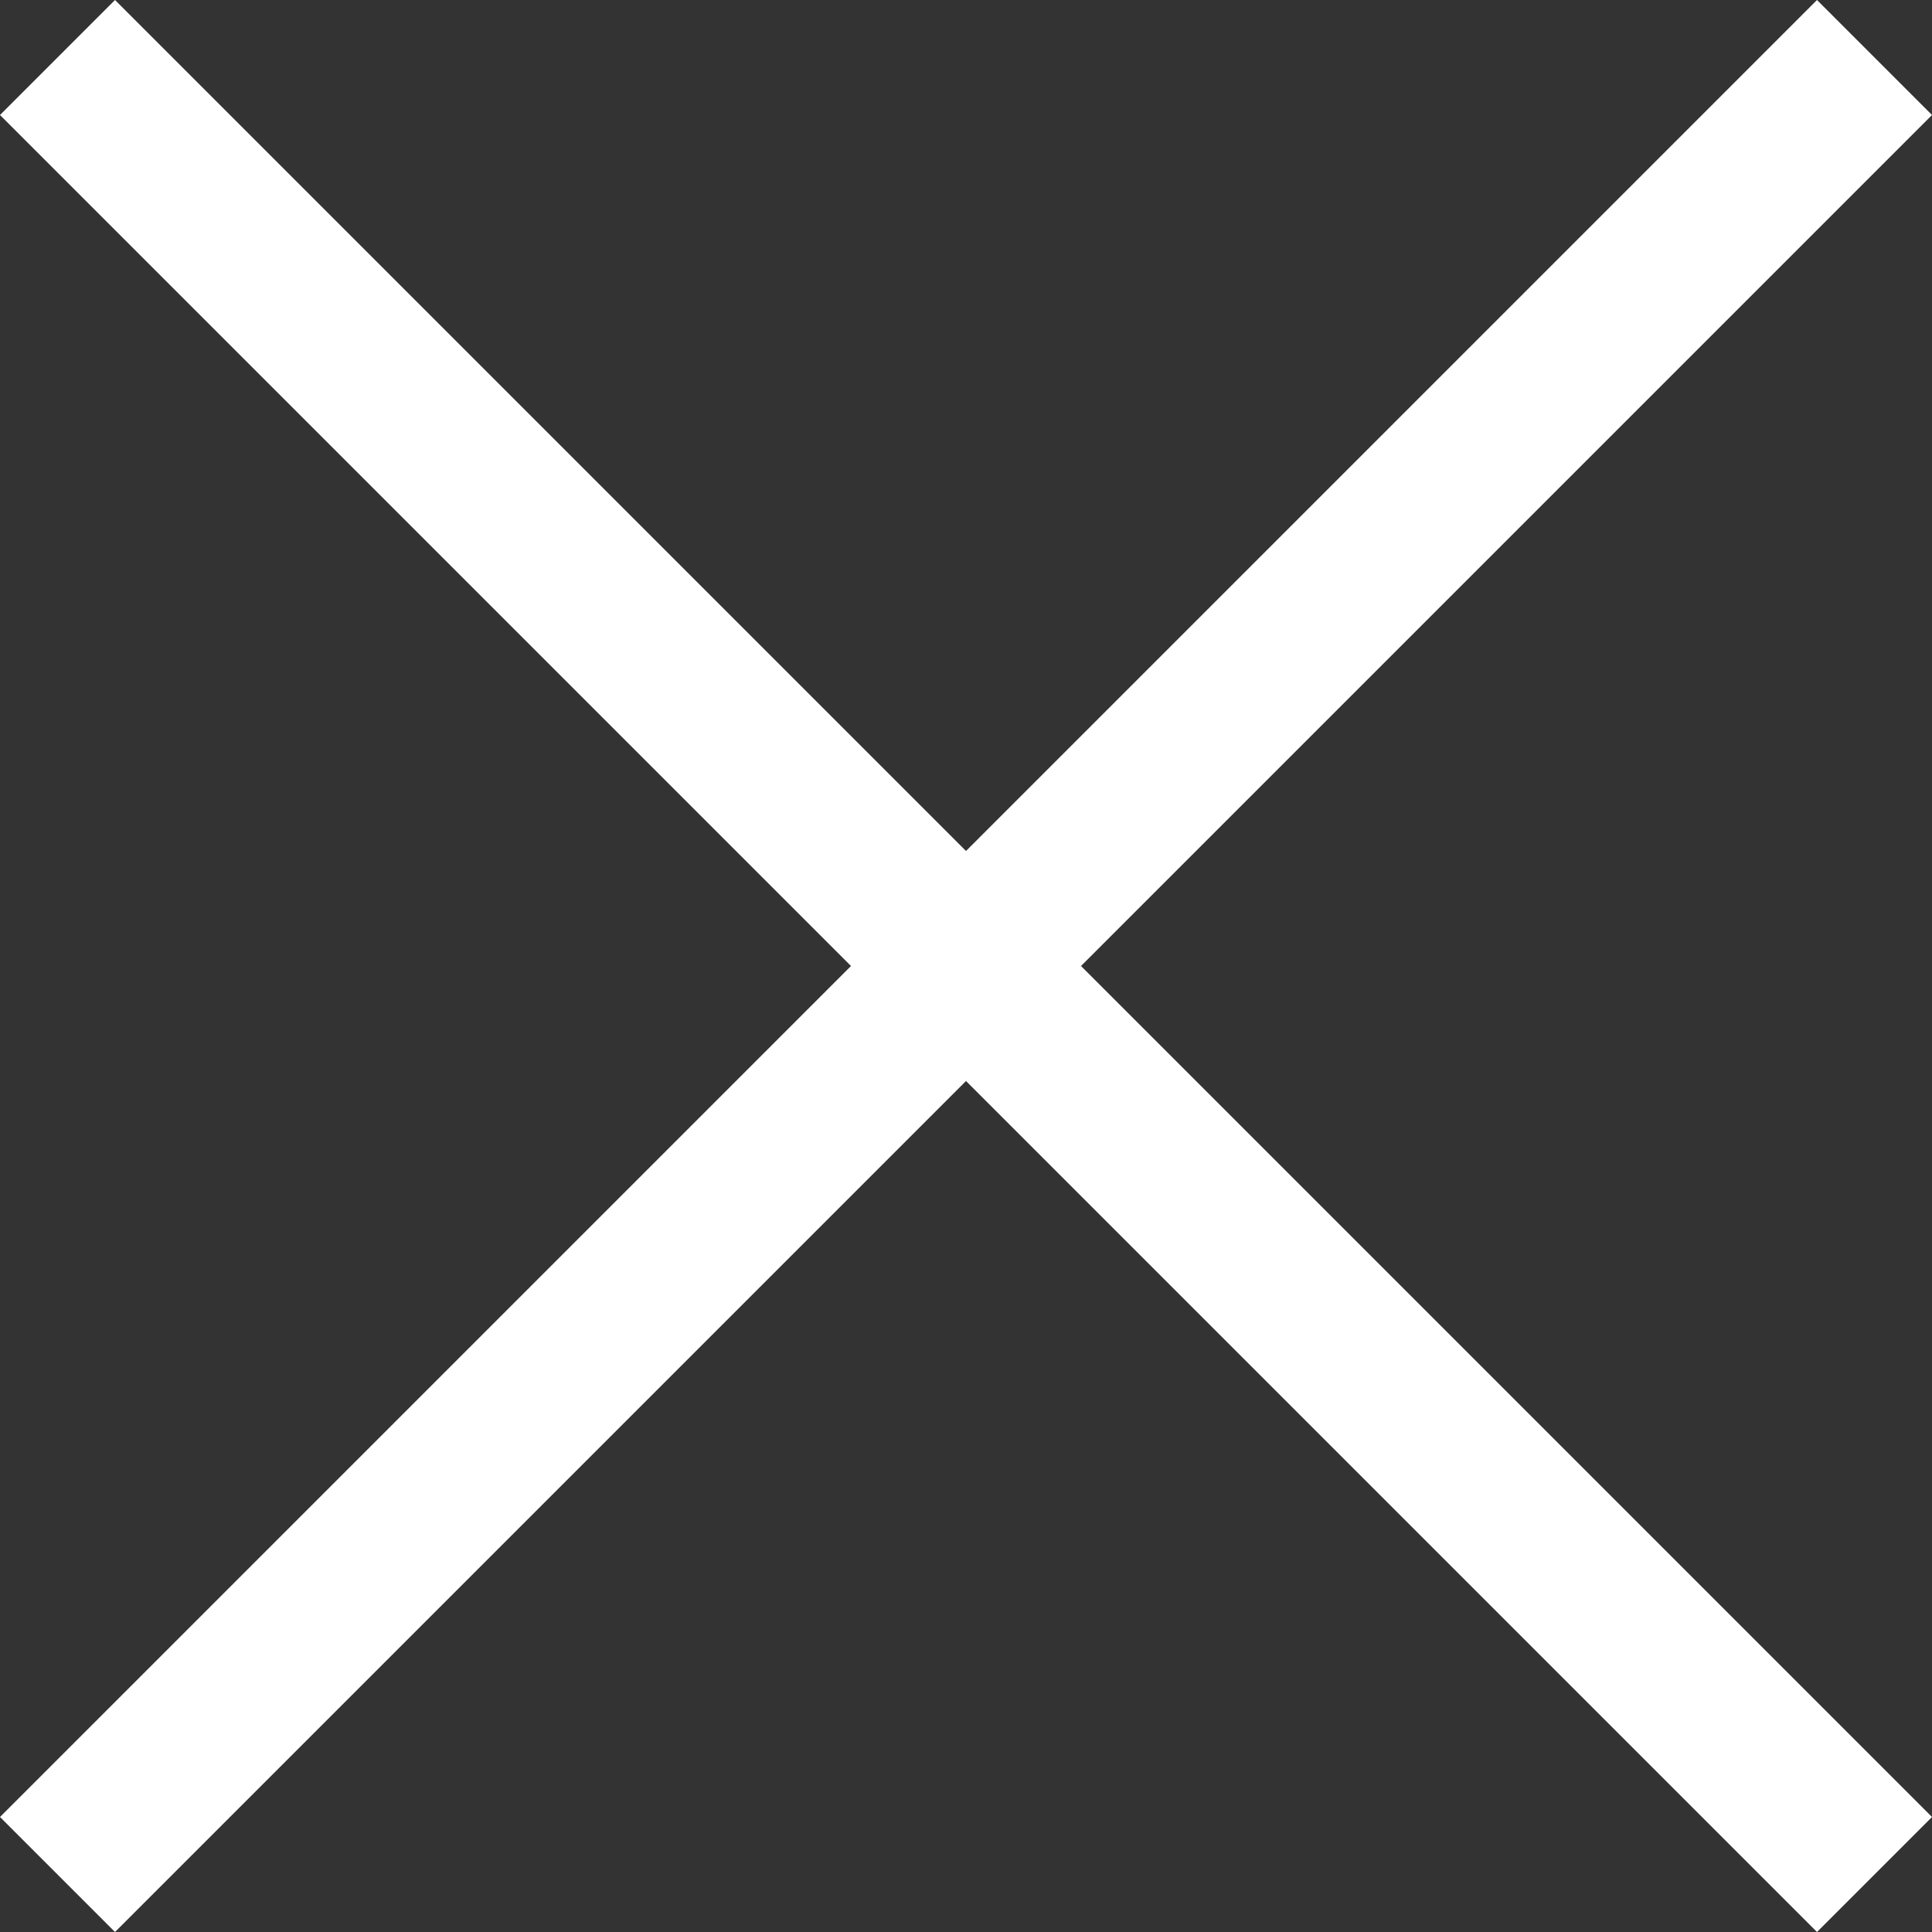
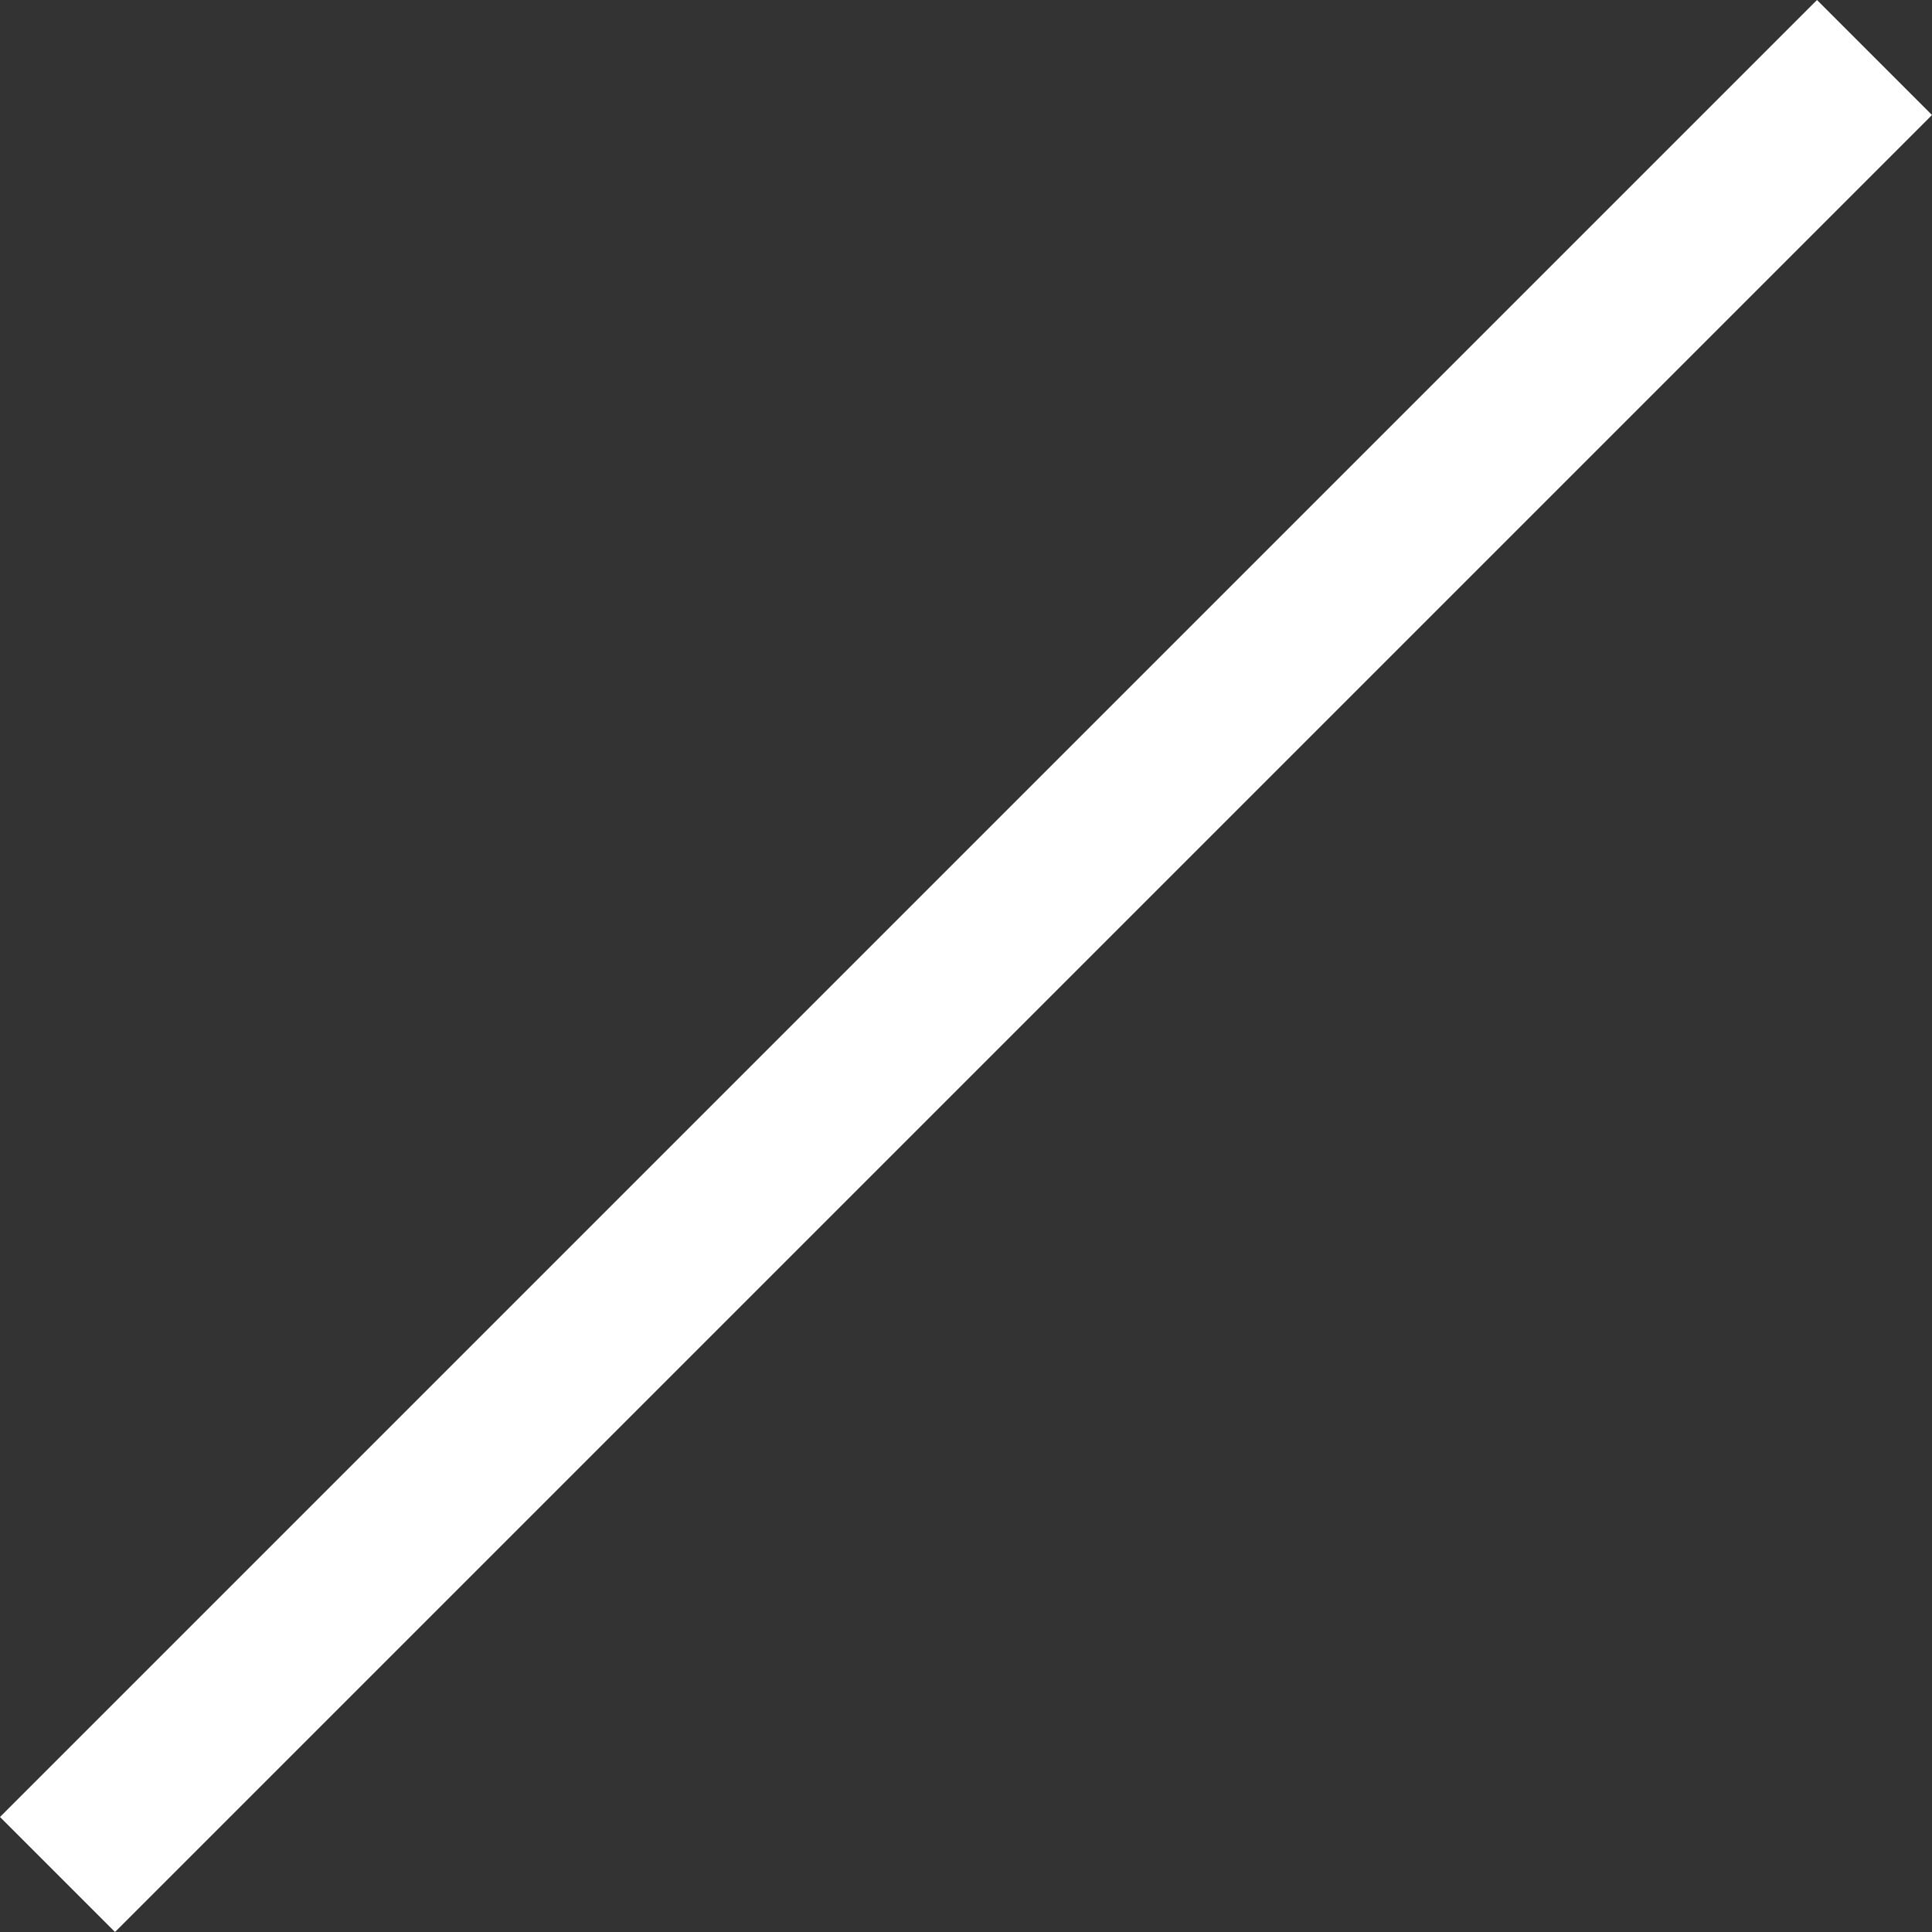
<svg xmlns="http://www.w3.org/2000/svg" xml:space="preserve" width="23px" height="23px" version="1.1" shape-rendering="geometricPrecision" text-rendering="geometricPrecision" image-rendering="optimizeQuality" fill-rule="evenodd" clip-rule="evenodd" viewBox="0 0 84 84">
  <rect x="0" y="0" width="84" height="84" fill="#333333" stroke="none" />
  <g id="Layer_x0020_1">
-     <polygon fill="white" fill-rule="nonzero" points="5,0 84,79 79,84 0,5 " />
    <polygon fill="white" fill-rule="nonzero" points="84,5 5,84 0,79 79,0 " />
  </g>
</svg>